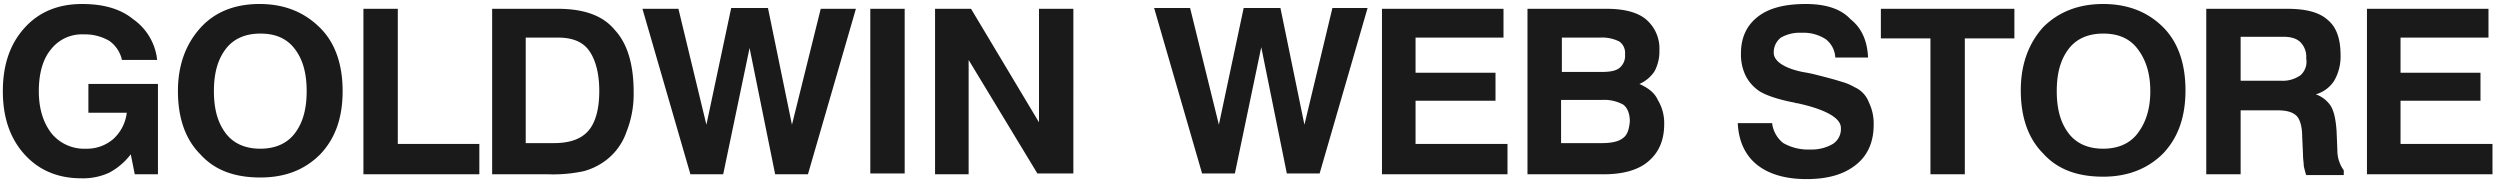
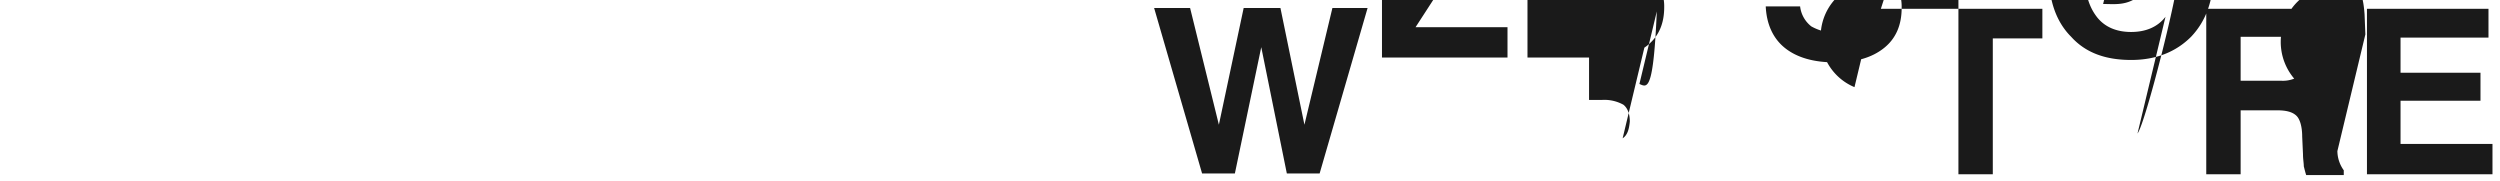
<svg xmlns="http://www.w3.org/2000/svg" id="レイヤー_1" data-name="レイヤー 1" viewBox="0 0 685.362 49.662">
  <defs>
    <style>.cls-1{fill:#1a1a1a;}.cls-2{fill:none;}</style>
  </defs>
-   <path class="cls-1" d="M103.29,303.832h10.521a11.572,11.572,0,0,1-3.726,7.233,11.061,11.061,0,0,1-7.452,2.63,11.57,11.57,0,0,1-9.425-4.164c-2.192-2.849-3.507-6.575-3.507-11.616,0-4.822,1.096-8.767,3.288-11.397a10.726,10.726,0,0,1,8.986-4.164,13.272,13.272,0,0,1,7.014,1.753,8.726,8.726,0,0,1,3.507,5.26h9.644a15.625,15.625,0,0,0-6.575-11.178c-3.507-2.849-8.11-4.164-14.027-4.164q-9.863,0-15.781,6.575c-3.945,4.384-5.918,10.082-5.918,17.315s1.973,12.931,5.918,17.315,9.205,6.575,15.562,6.575a17.148,17.148,0,0,0,7.671-1.534,18.197,18.197,0,0,0,5.918-5.041l1.096,5.479h6.356V295.942H103.29ZM150.194,274.024c-6.795,0-12.274,2.192-16.219,6.575s-6.137,10.082-6.137,17.315,1.973,13.151,6.137,17.315c3.945,4.384,9.425,6.356,16.438,6.356s12.274-2.192,16.438-6.356c4.164-4.384,6.137-10.082,6.137-17.315s-1.973-13.151-6.137-17.315C162.468,276.216,156.989,274.024,150.194,274.024Zm9.644,35.507c-2.192,2.849-5.479,4.164-9.425,4.164s-7.233-1.315-9.425-4.164-3.288-6.575-3.288-11.616,1.096-8.767,3.288-11.616,5.479-4.164,9.425-4.164c4.164,0,7.233,1.315,9.425,4.164s3.288,6.575,3.288,11.616S162.03,306.681,159.838,309.531Zm28.274-34.192h-9.425v45.37H210.468v-8.329H188.112Zm43.836,0h-17.973v45.37h15.342a39.836,39.836,0,0,0,9.863-.877,17.936,17.936,0,0,0,6.137-3.068,16.483,16.483,0,0,0,5.479-7.671,27.958,27.958,0,0,0,1.973-10.959q0-11.507-5.26-17.096C244.221,277.092,238.961,275.339,231.947,275.339Zm8.329,33.534c-1.973,2.192-5.041,3.288-9.425,3.288h-7.671v-28.931h8.767c3.945,0,6.795,1.096,8.548,3.507s2.849,6.137,2.849,11.178S242.249,306.681,240.276,308.873Zm55.89-1.753-6.575-32H279.509l-6.795,32-7.671-31.781h-9.863L268.331,320.709h8.986l7.233-34.63,7.014,34.63h8.986l13.151-45.37H304.057Zm21.479,13.37h9.425V275.339h-9.425Zm46.247-45.151v31.123L345.262,275.339h-9.863v45.37H344.605V289.366l18.849,31.123h9.863V275.339Z" transform="translate(-79.058 -272.928)" />
-   <path class="cls-1" d="M436.66,307.12l-6.575-32H420.002l-6.795,32-7.89-32h-9.863l13.151,45.37h8.986l7.233-34.63,7.014,34.63h8.986l13.151-45.37H444.331Zm30.466-6.575h21.918v-7.671H467.125v-9.644H491.235v-7.89H457.92v45.37H492.331v-8.329H467.125Zm61.37-4.603a9.444,9.444,0,0,0,4.164-3.507,11.53,11.53,0,0,0,1.315-5.699,10.479,10.479,0,0,0-3.726-8.548c-2.411-1.973-6.137-2.849-10.74-2.849H497.81v45.37h20.822c5.26,0,9.425-1.096,12.274-3.507s4.384-5.699,4.384-10.301a12.211,12.211,0,0,0-1.753-6.575C532.66,298.353,530.906,297.037,528.495,295.942Zm-21.479-12.712H517.756a10.46,10.46,0,0,1,5.26,1.096,3.842,3.842,0,0,1,1.534,3.507,4.251,4.251,0,0,1-1.534,3.726c-1.096.877-2.849,1.096-5.041,1.096H507.235v-9.425Zm16.877,27.616c-1.096.877-3.068,1.315-5.699,1.315h-11.178V300.325H518.194a10.76,10.76,0,0,1,5.918,1.315c1.096.877,1.753,2.411,1.753,4.603C525.646,308.435,525.208,309.969,523.893,310.846Zm63.562-14.027a14.662,14.662,0,0,0-3.726-1.534q-1.973-.658-7.233-1.973-1.315-.329-3.288-.658c-5.26-1.096-7.89-3.068-7.89-5.26a5.09,5.09,0,0,1,1.973-4.164,10.441,10.441,0,0,1,5.699-1.315,11.181,11.181,0,0,1,6.575,1.753,6.742,6.742,0,0,1,2.63,5.041h8.986c-.219-4.603-1.753-8.11-4.822-10.521-2.63-2.849-6.795-4.164-12.274-4.164-5.699,0-10.082,1.096-13.151,3.507s-4.603,5.699-4.603,10.082a13.344,13.344,0,0,0,1.315,6.137,11.384,11.384,0,0,0,3.726,4.164c1.753,1.096,4.822,2.192,9.205,3.068.438,0,.657.219.877.219h.219c8.11,1.753,12.055,4.164,12.055,6.795a4.868,4.868,0,0,1-2.192,4.384,11.451,11.451,0,0,1-6.137,1.534,13.845,13.845,0,0,1-7.452-1.753,8.118,8.118,0,0,1-3.068-5.479h-9.425c.219,4.822,1.973,8.767,5.26,11.397s7.89,3.945,13.589,3.945c5.918,0,10.301-1.315,13.589-3.945s4.822-6.356,4.822-10.959a13.344,13.344,0,0,0-1.315-6.137A7.326,7.326,0,0,0,587.454,296.818Zm7.233-13.37h13.589V320.709h9.425V283.448h13.589v-8.11H594.687Zm60.932-9.425c-6.795,0-12.274,2.192-16.438,6.356-3.945,4.384-6.137,10.082-6.137,17.315s1.973,13.151,6.137,17.315c3.945,4.384,9.425,6.356,16.438,6.356,6.795,0,12.274-2.192,16.438-6.356,4.164-4.384,6.137-10.082,6.137-17.315s-1.973-13.151-6.137-17.315C667.893,276.216,662.413,274.024,655.619,274.024Zm9.425,35.507c-2.192,2.849-5.479,4.164-9.425,4.164s-7.233-1.315-9.425-4.164-3.288-6.575-3.288-11.616,1.096-8.767,3.288-11.616,5.479-4.164,9.425-4.164c4.164,0,7.233,1.315,9.425,4.164s3.507,6.575,3.507,11.616S667.235,306.681,665.043,309.531Zm54.795,4.822h0l-.219-5.479c-.219-3.068-.658-5.26-1.534-6.795A8.045,8.045,0,0,0,713.92,298.791a8.828,8.828,0,0,0,5.041-3.726,13.272,13.272,0,0,0,1.753-7.014c0-4.384-1.096-7.671-3.507-9.644-2.411-2.192-6.137-3.068-11.178-3.068h-22.137v45.37h9.425V303.174h10.082c2.411,0,4.164.438,5.26,1.534.877.877,1.534,2.849,1.534,5.699l.219,4.822c0,1.315.219,2.411.219,3.288.219.877.438,1.753.658,2.411h10.301v-1.315A9.199,9.199,0,0,1,719.838,314.353ZM709.756,293.531a8.347,8.347,0,0,1-5.26,1.534H693.317V283.01h11.616c2.192,0,3.726.438,4.822,1.534a5.651,5.651,0,0,1,1.534,4.384A4.961,4.961,0,0,1,709.756,293.531Zm27.397,18.63V300.544h21.918v-7.671H737.153v-9.644h24.11v-7.89H727.947v45.37h34.411v-8.329H737.153Z" transform="translate(-79.058 -272.928)" />
+   <path class="cls-1" d="M436.66,307.12l-6.575-32H420.002l-6.795,32-7.89-32h-9.863l13.151,45.37h8.986l7.233-34.63,7.014,34.63h8.986l13.151-45.37H444.331m30.466-6.575h21.918v-7.671H467.125v-9.644H491.235v-7.89H457.92v45.37H492.331v-8.329H467.125Zm61.37-4.603a9.444,9.444,0,0,0,4.164-3.507,11.53,11.53,0,0,0,1.315-5.699,10.479,10.479,0,0,0-3.726-8.548c-2.411-1.973-6.137-2.849-10.74-2.849H497.81v45.37h20.822c5.26,0,9.425-1.096,12.274-3.507s4.384-5.699,4.384-10.301a12.211,12.211,0,0,0-1.753-6.575C532.66,298.353,530.906,297.037,528.495,295.942Zm-21.479-12.712H517.756a10.46,10.46,0,0,1,5.26,1.096,3.842,3.842,0,0,1,1.534,3.507,4.251,4.251,0,0,1-1.534,3.726c-1.096.877-2.849,1.096-5.041,1.096H507.235v-9.425Zm16.877,27.616c-1.096.877-3.068,1.315-5.699,1.315h-11.178V300.325H518.194a10.76,10.76,0,0,1,5.918,1.315c1.096.877,1.753,2.411,1.753,4.603C525.646,308.435,525.208,309.969,523.893,310.846Zm63.562-14.027a14.662,14.662,0,0,0-3.726-1.534q-1.973-.658-7.233-1.973-1.315-.329-3.288-.658c-5.26-1.096-7.89-3.068-7.89-5.26a5.09,5.09,0,0,1,1.973-4.164,10.441,10.441,0,0,1,5.699-1.315,11.181,11.181,0,0,1,6.575,1.753,6.742,6.742,0,0,1,2.63,5.041h8.986c-.219-4.603-1.753-8.11-4.822-10.521-2.63-2.849-6.795-4.164-12.274-4.164-5.699,0-10.082,1.096-13.151,3.507s-4.603,5.699-4.603,10.082a13.344,13.344,0,0,0,1.315,6.137,11.384,11.384,0,0,0,3.726,4.164c1.753,1.096,4.822,2.192,9.205,3.068.438,0,.657.219.877.219h.219c8.11,1.753,12.055,4.164,12.055,6.795a4.868,4.868,0,0,1-2.192,4.384,11.451,11.451,0,0,1-6.137,1.534,13.845,13.845,0,0,1-7.452-1.753,8.118,8.118,0,0,1-3.068-5.479h-9.425c.219,4.822,1.973,8.767,5.26,11.397s7.89,3.945,13.589,3.945c5.918,0,10.301-1.315,13.589-3.945s4.822-6.356,4.822-10.959a13.344,13.344,0,0,0-1.315-6.137A7.326,7.326,0,0,0,587.454,296.818Zm7.233-13.37h13.589V320.709h9.425V283.448h13.589v-8.11H594.687Zm60.932-9.425c-6.795,0-12.274,2.192-16.438,6.356-3.945,4.384-6.137,10.082-6.137,17.315s1.973,13.151,6.137,17.315c3.945,4.384,9.425,6.356,16.438,6.356,6.795,0,12.274-2.192,16.438-6.356,4.164-4.384,6.137-10.082,6.137-17.315s-1.973-13.151-6.137-17.315C667.893,276.216,662.413,274.024,655.619,274.024Zm9.425,35.507c-2.192,2.849-5.479,4.164-9.425,4.164s-7.233-1.315-9.425-4.164-3.288-6.575-3.288-11.616,1.096-8.767,3.288-11.616,5.479-4.164,9.425-4.164c4.164,0,7.233,1.315,9.425,4.164s3.507,6.575,3.507,11.616S667.235,306.681,665.043,309.531Zm54.795,4.822h0l-.219-5.479c-.219-3.068-.658-5.26-1.534-6.795A8.045,8.045,0,0,0,713.92,298.791a8.828,8.828,0,0,0,5.041-3.726,13.272,13.272,0,0,0,1.753-7.014c0-4.384-1.096-7.671-3.507-9.644-2.411-2.192-6.137-3.068-11.178-3.068h-22.137v45.37h9.425V303.174h10.082c2.411,0,4.164.438,5.26,1.534.877.877,1.534,2.849,1.534,5.699l.219,4.822c0,1.315.219,2.411.219,3.288.219.877.438,1.753.658,2.411h10.301v-1.315A9.199,9.199,0,0,1,719.838,314.353ZM709.756,293.531a8.347,8.347,0,0,1-5.26,1.534H693.317V283.01h11.616c2.192,0,3.726.438,4.822,1.534a5.651,5.651,0,0,1,1.534,4.384A4.961,4.961,0,0,1,709.756,293.531Zm27.397,18.63V300.544h21.918v-7.671H737.153v-9.644h24.11v-7.89H727.947v45.37h34.411v-8.329H737.153Z" transform="translate(-79.058 -272.928)" />
  <rect class="cls-2" width="685.362" height="49.662" />
</svg>